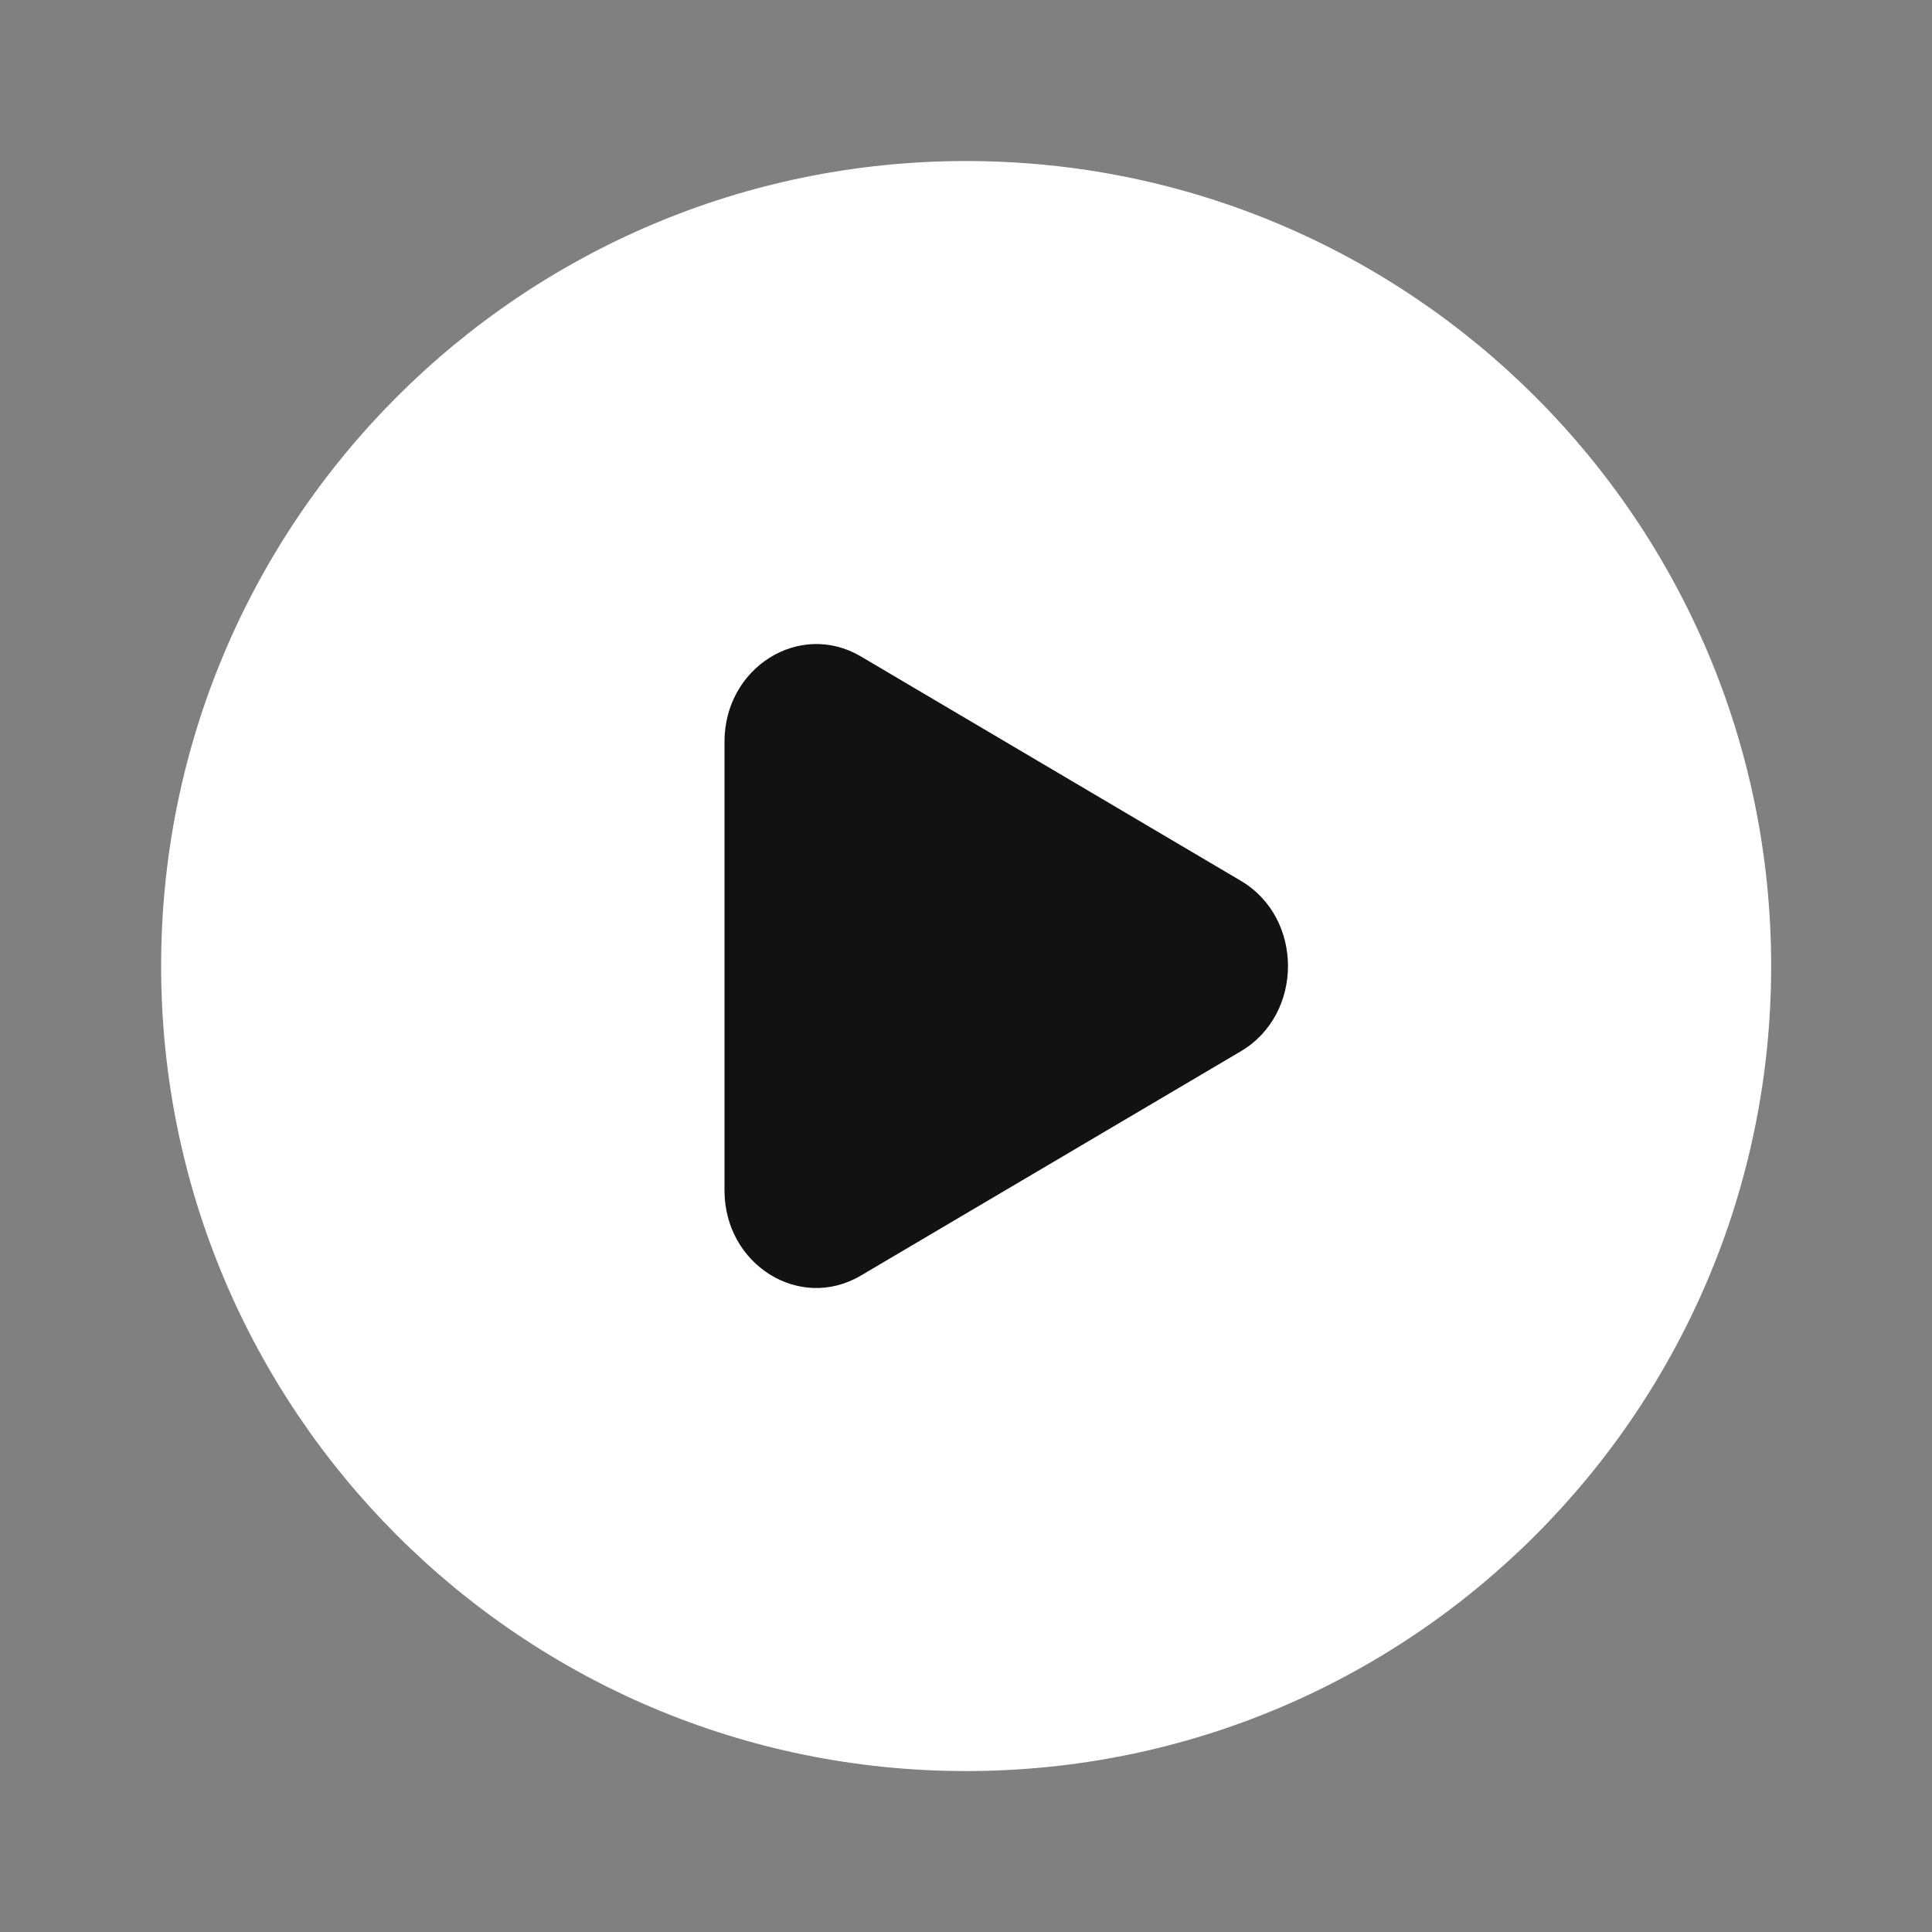
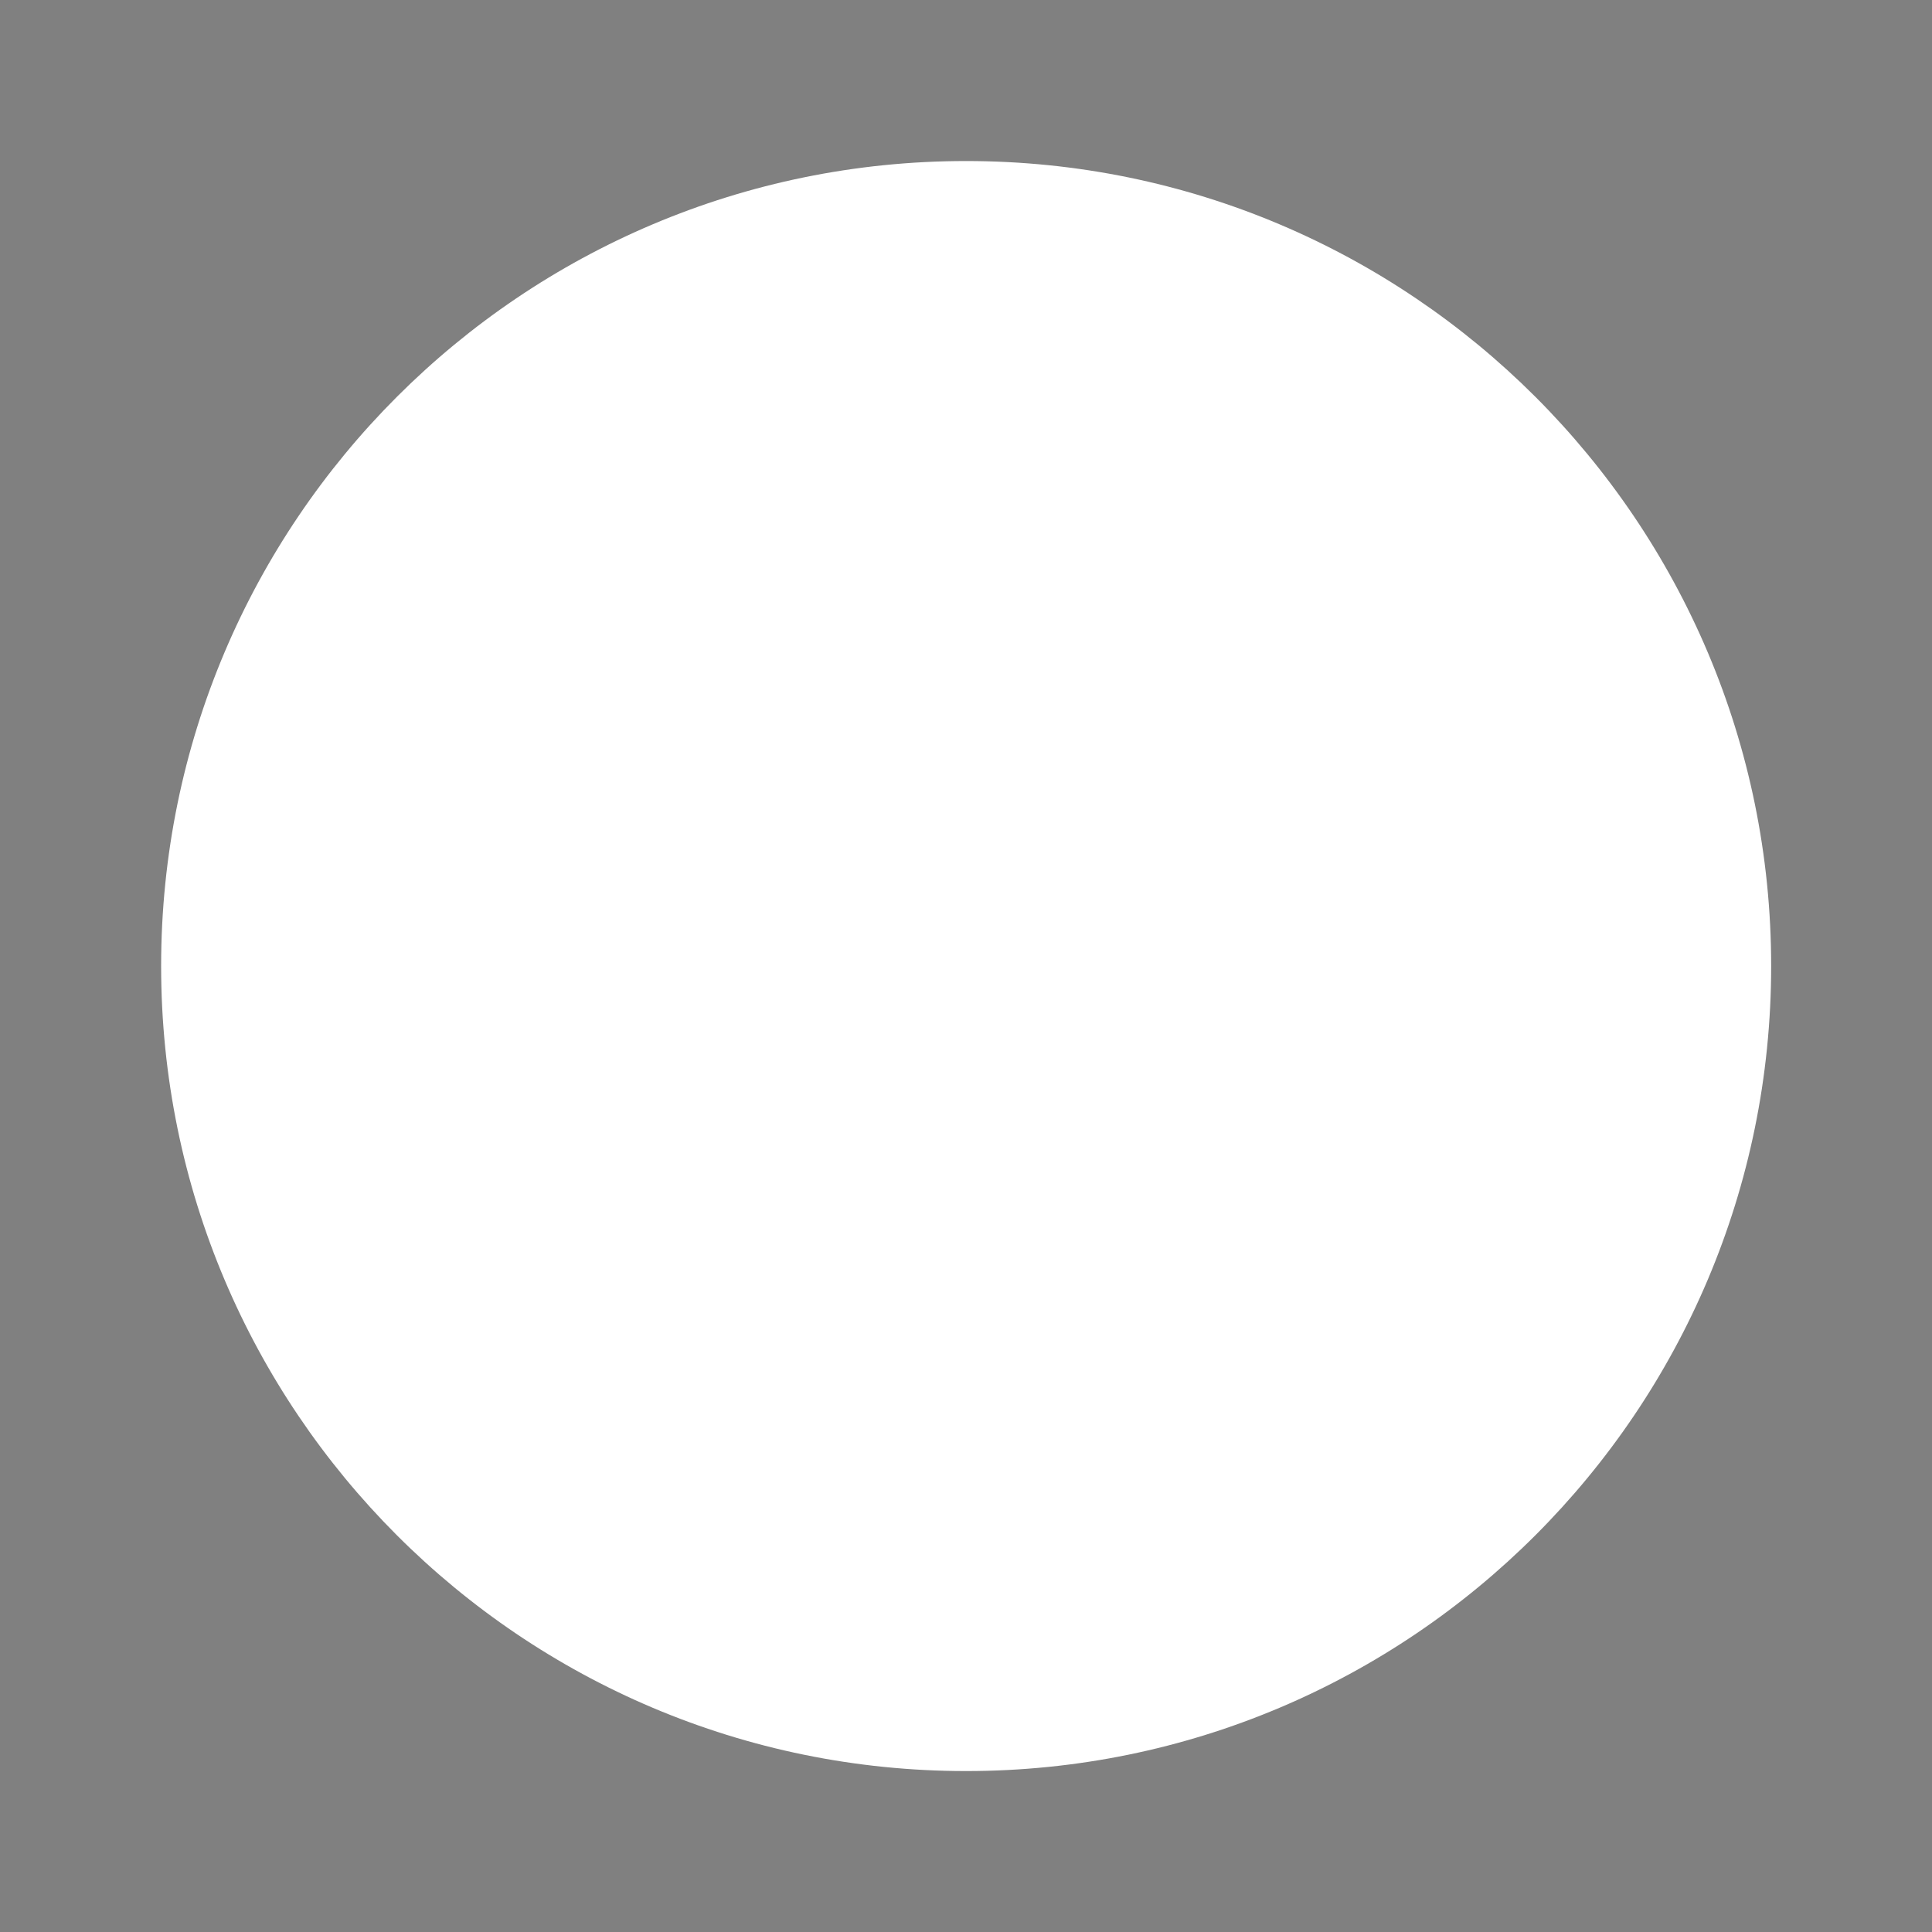
<svg xmlns="http://www.w3.org/2000/svg" width="20" height="20" viewBox="0 0 20 20" fill="none">
  <rect x="0" y="0" width="20" height="20" fill="#808080" stroke="none" />
  <path fill-rule="evenodd" clip-rule="evenodd" d="M10.001 18.334C14.604 18.334 18.335 14.603 18.335 10C18.335 5.398 14.604 1.667 10.001 1.667C5.399 1.667 1.668 5.398 1.668 10C1.668 14.603 5.399 18.334 10.001 18.334Z" fill="white" />
-   <path d="M12.845 10.883L8.911 13.205C8.278 13.579 7.5 13.092 7.5 12.323V7.678C7.5 6.908 8.278 6.422 8.911 6.795L12.845 9.118C13.496 9.502 13.496 10.498 12.845 10.883Z" fill="#121212" />
</svg>